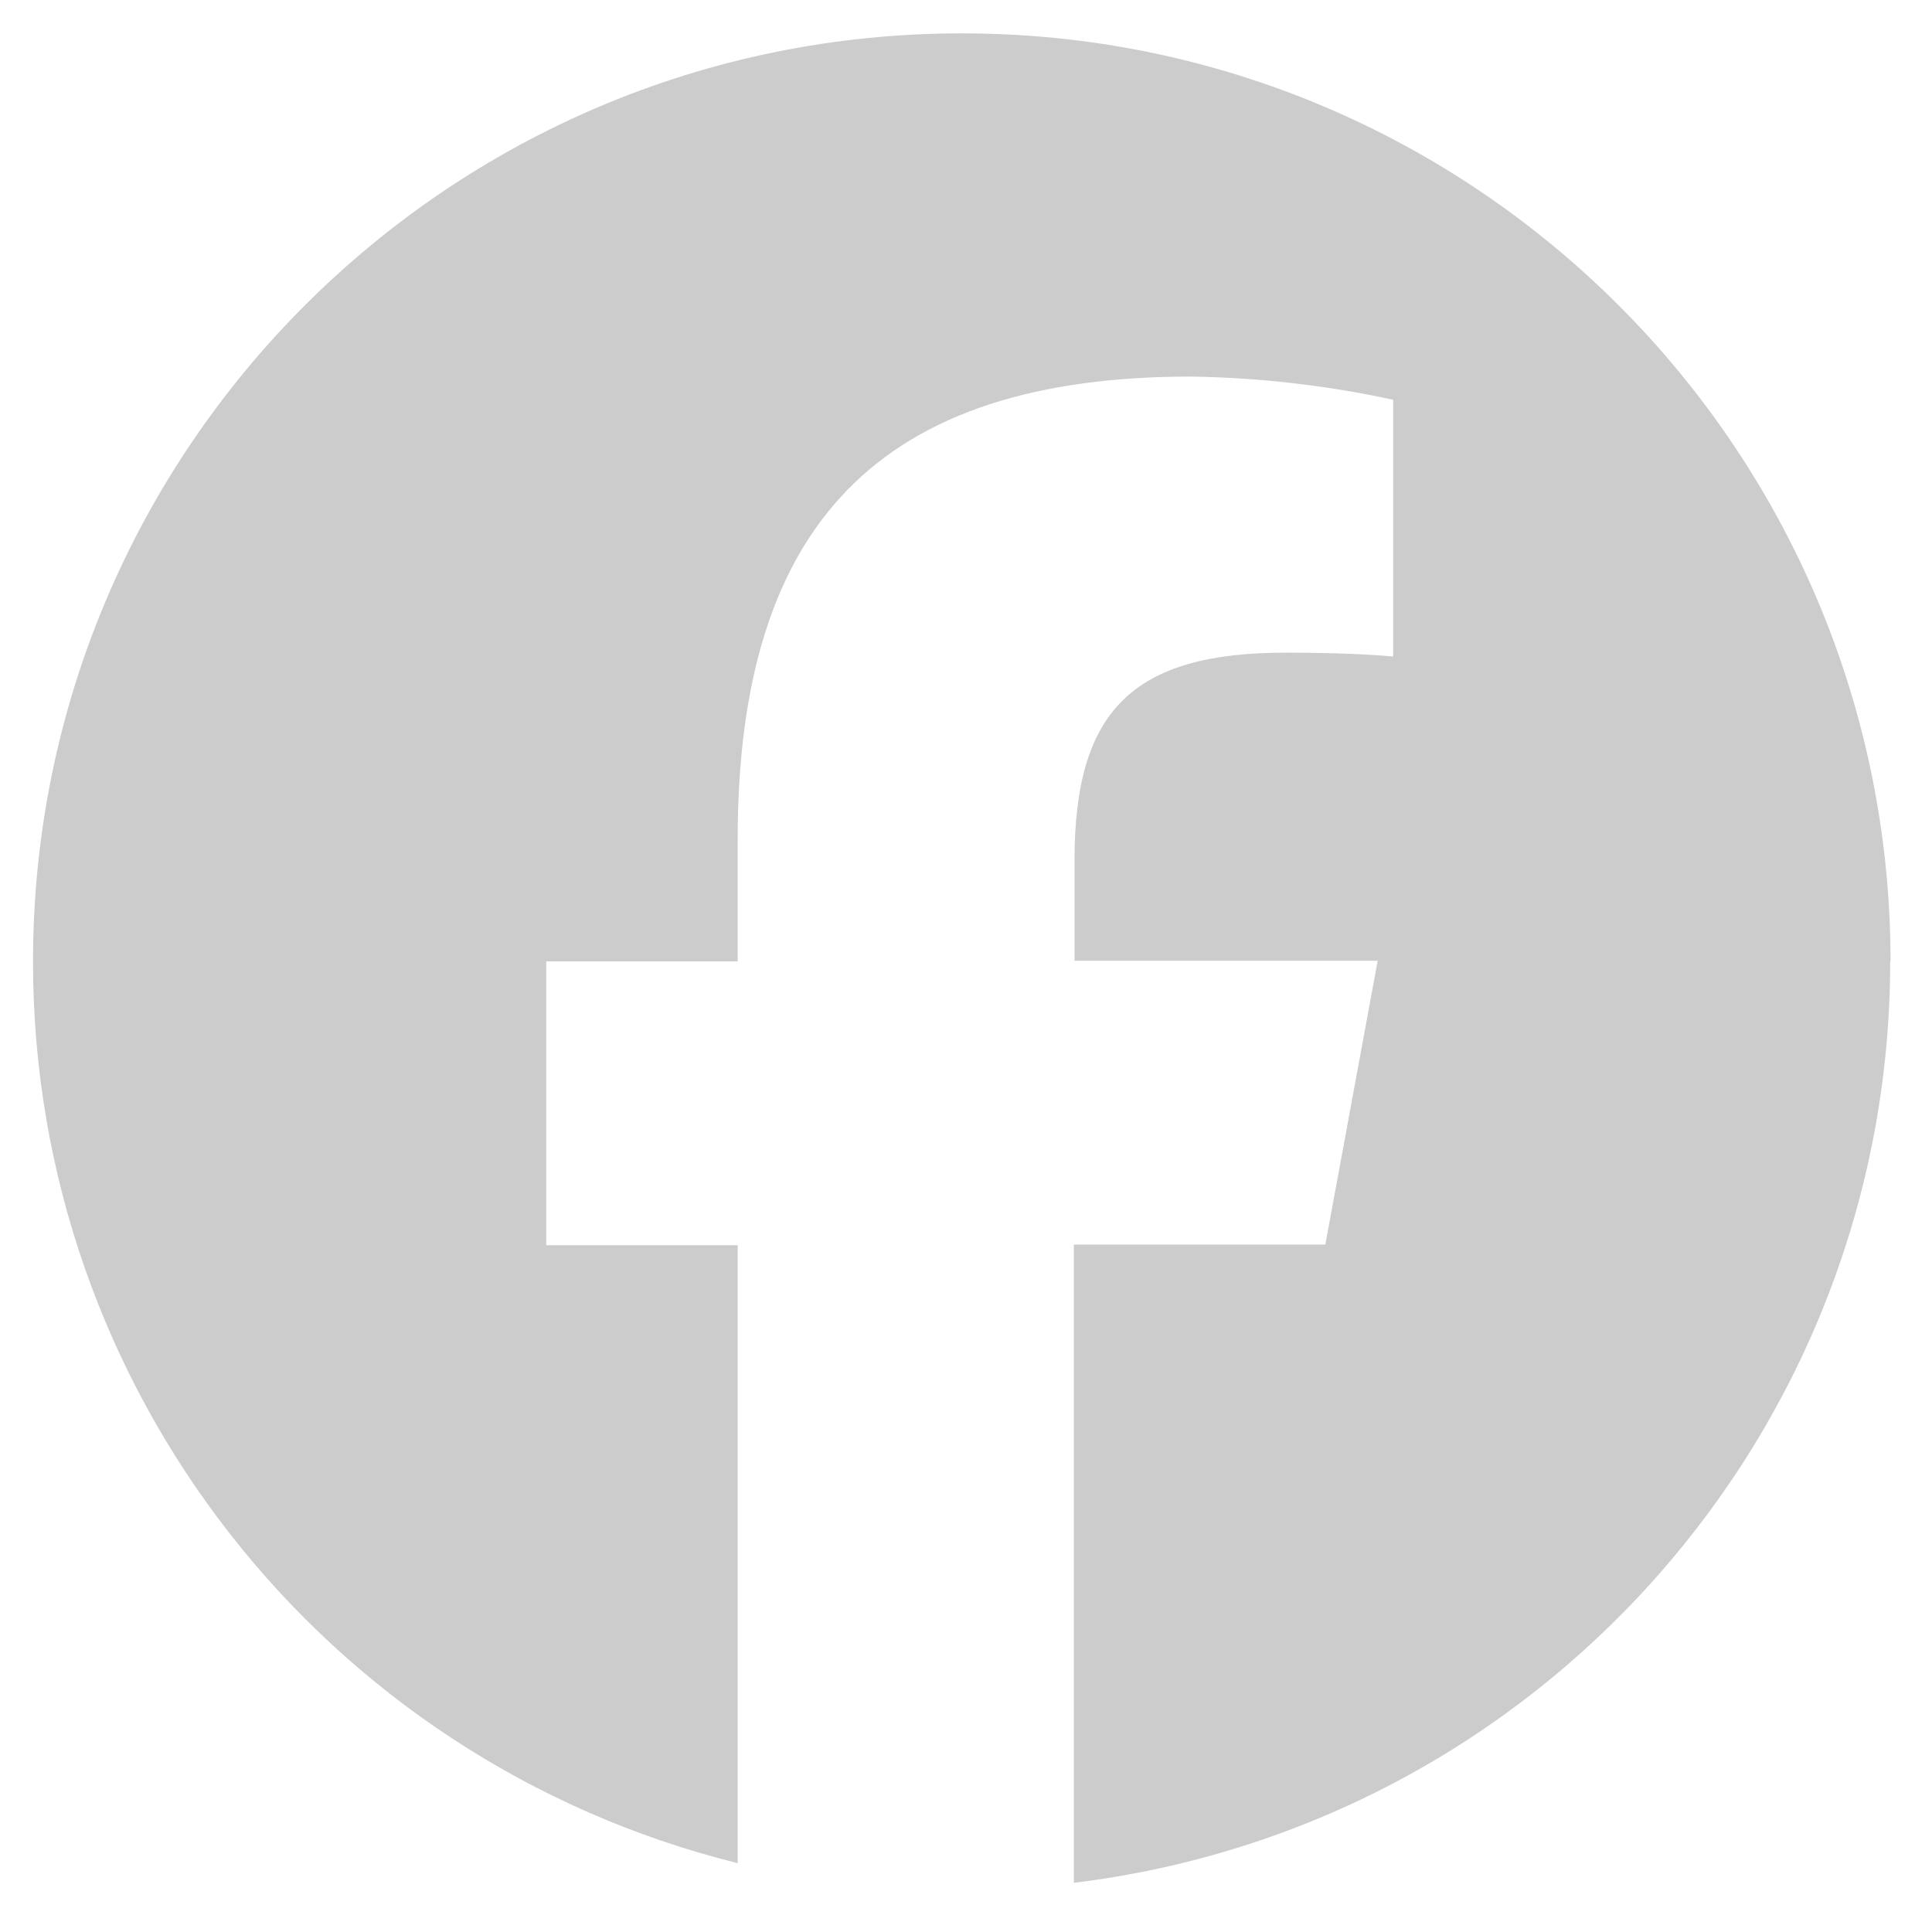
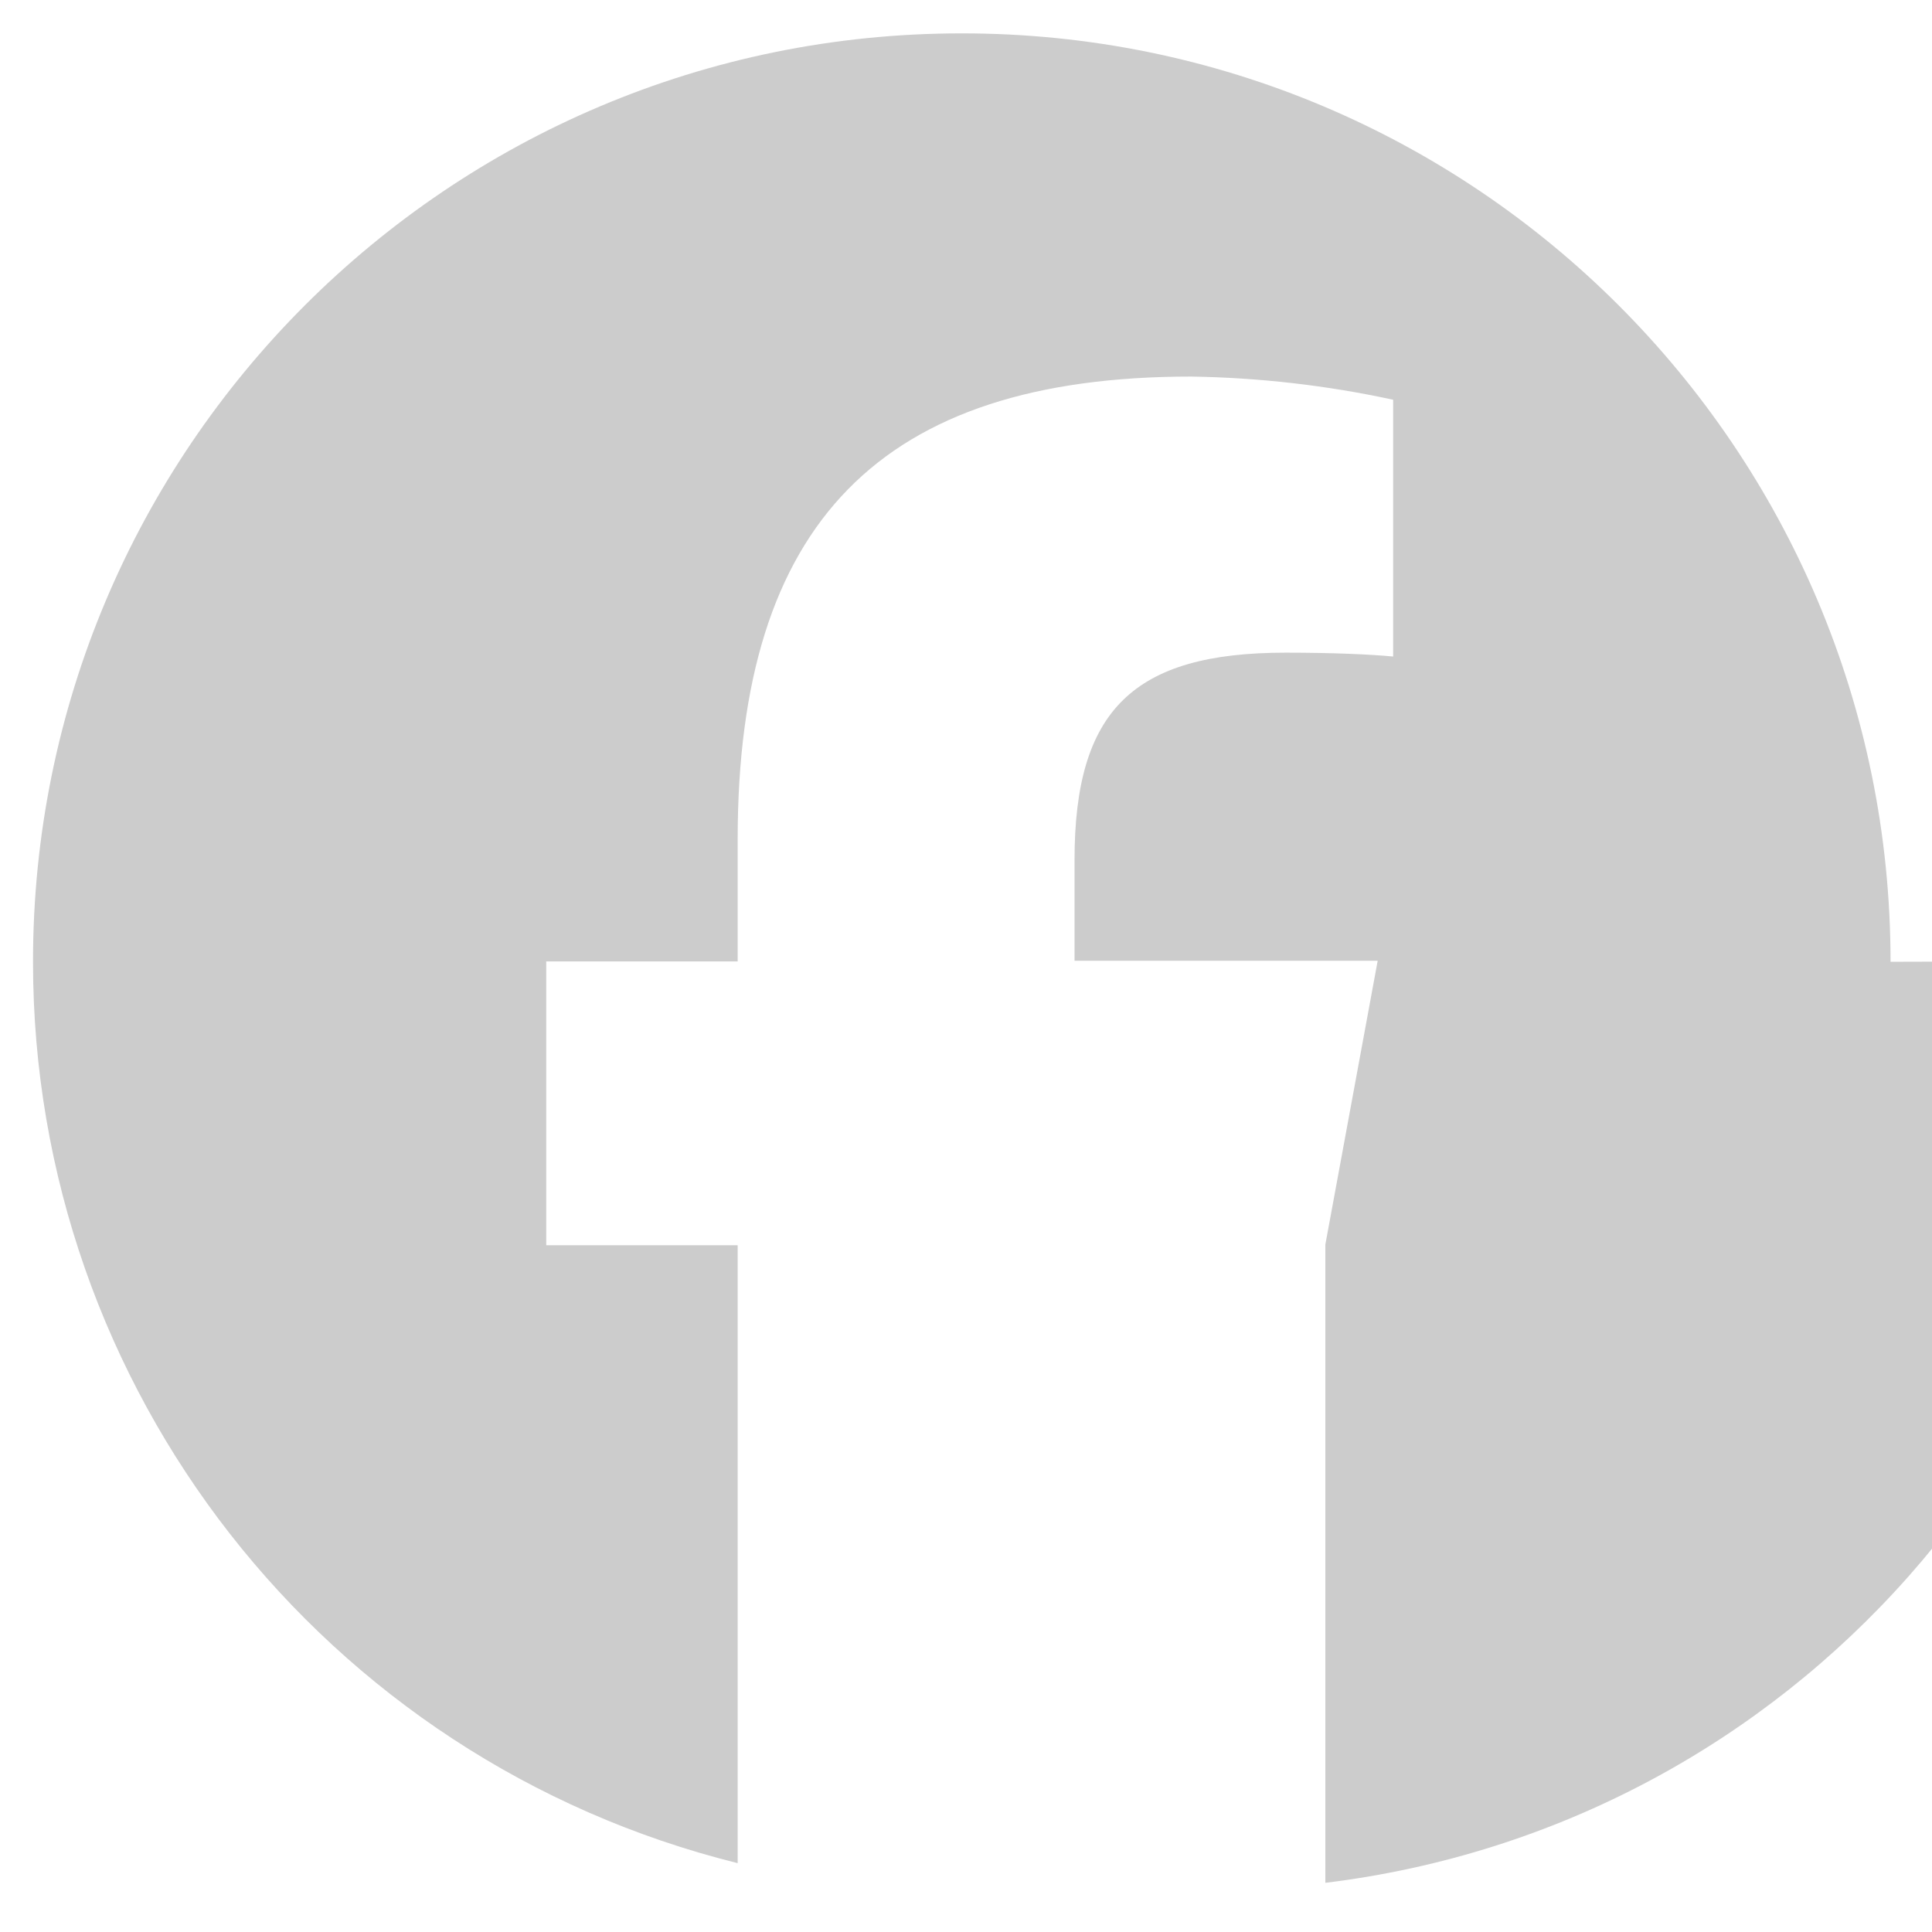
<svg xmlns="http://www.w3.org/2000/svg" id="_レイヤー_2" data-name="レイヤー 2" viewBox="0 0 55 55">
  <defs>
    <style>
      .cls-1 {
        fill: #ccc;
      }
    </style>
  </defs>
  <g id="_グループ_1649" data-name="グループ 1649">
-     <path id="_パス_4686" data-name="パス 4686" class="cls-1" d="M53.82,27.38c0-14.6-11.84-26.44-26.45-26.43C12.77.95.93,12.79.94,27.39c0,12.14,8.27,22.72,20.06,25.65v-17.59h-5.45v-8.08h5.45v-3.48c0-9,4.07-13.17,12.91-13.17,1.93.03,3.86.25,5.75.66v7.31c-.62-.06-1.7-.11-3.06-.11-4.34,0-6.01,1.64-6.01,5.9v2.87h8.63l-1.49,8.08h-7.16v18.17c13.27-1.62,23.24-12.88,23.24-26.24" />
+     <path id="_パス_4686" data-name="パス 4686" class="cls-1" d="M53.82,27.38c0-14.6-11.84-26.44-26.45-26.43C12.77.95.93,12.79.94,27.39c0,12.14,8.27,22.72,20.06,25.65v-17.59h-5.45v-8.08h5.45v-3.48c0-9,4.07-13.17,12.91-13.17,1.93.03,3.86.25,5.75.66v7.31c-.62-.06-1.7-.11-3.06-.11-4.34,0-6.01,1.64-6.01,5.9v2.87h8.63l-1.49,8.08v18.17c13.27-1.62,23.24-12.88,23.24-26.24" />
  </g>
</svg>